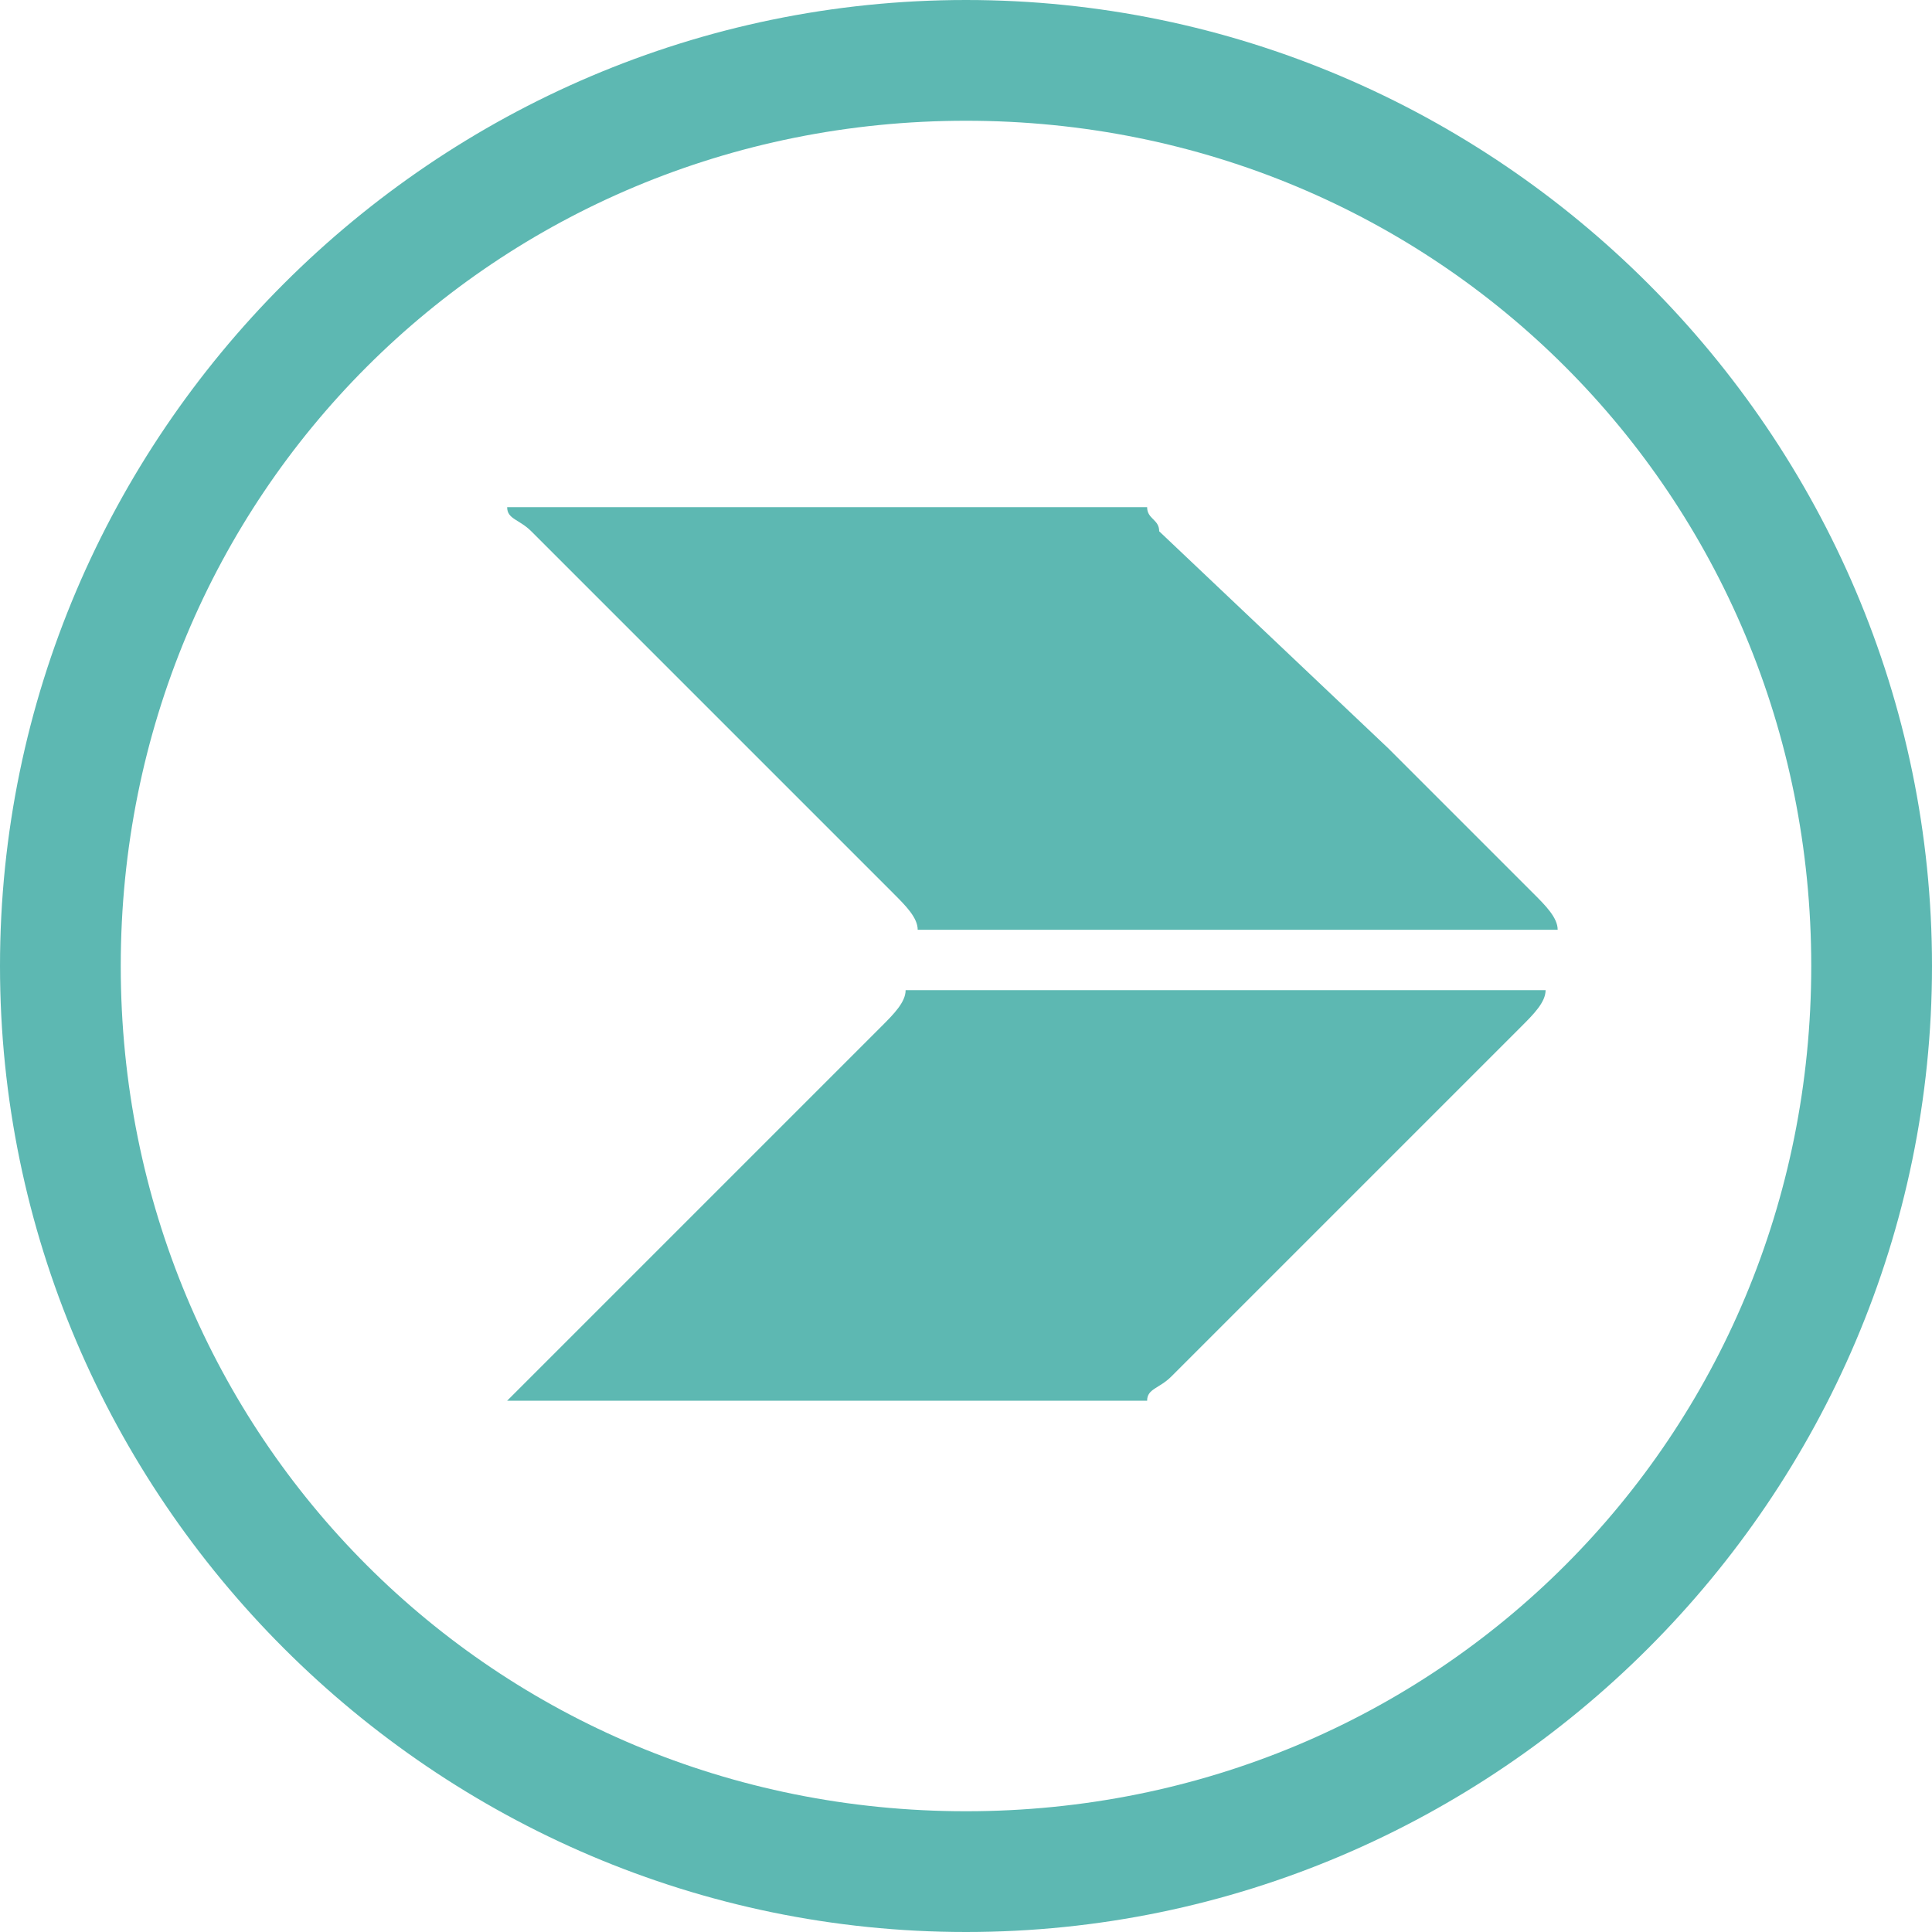
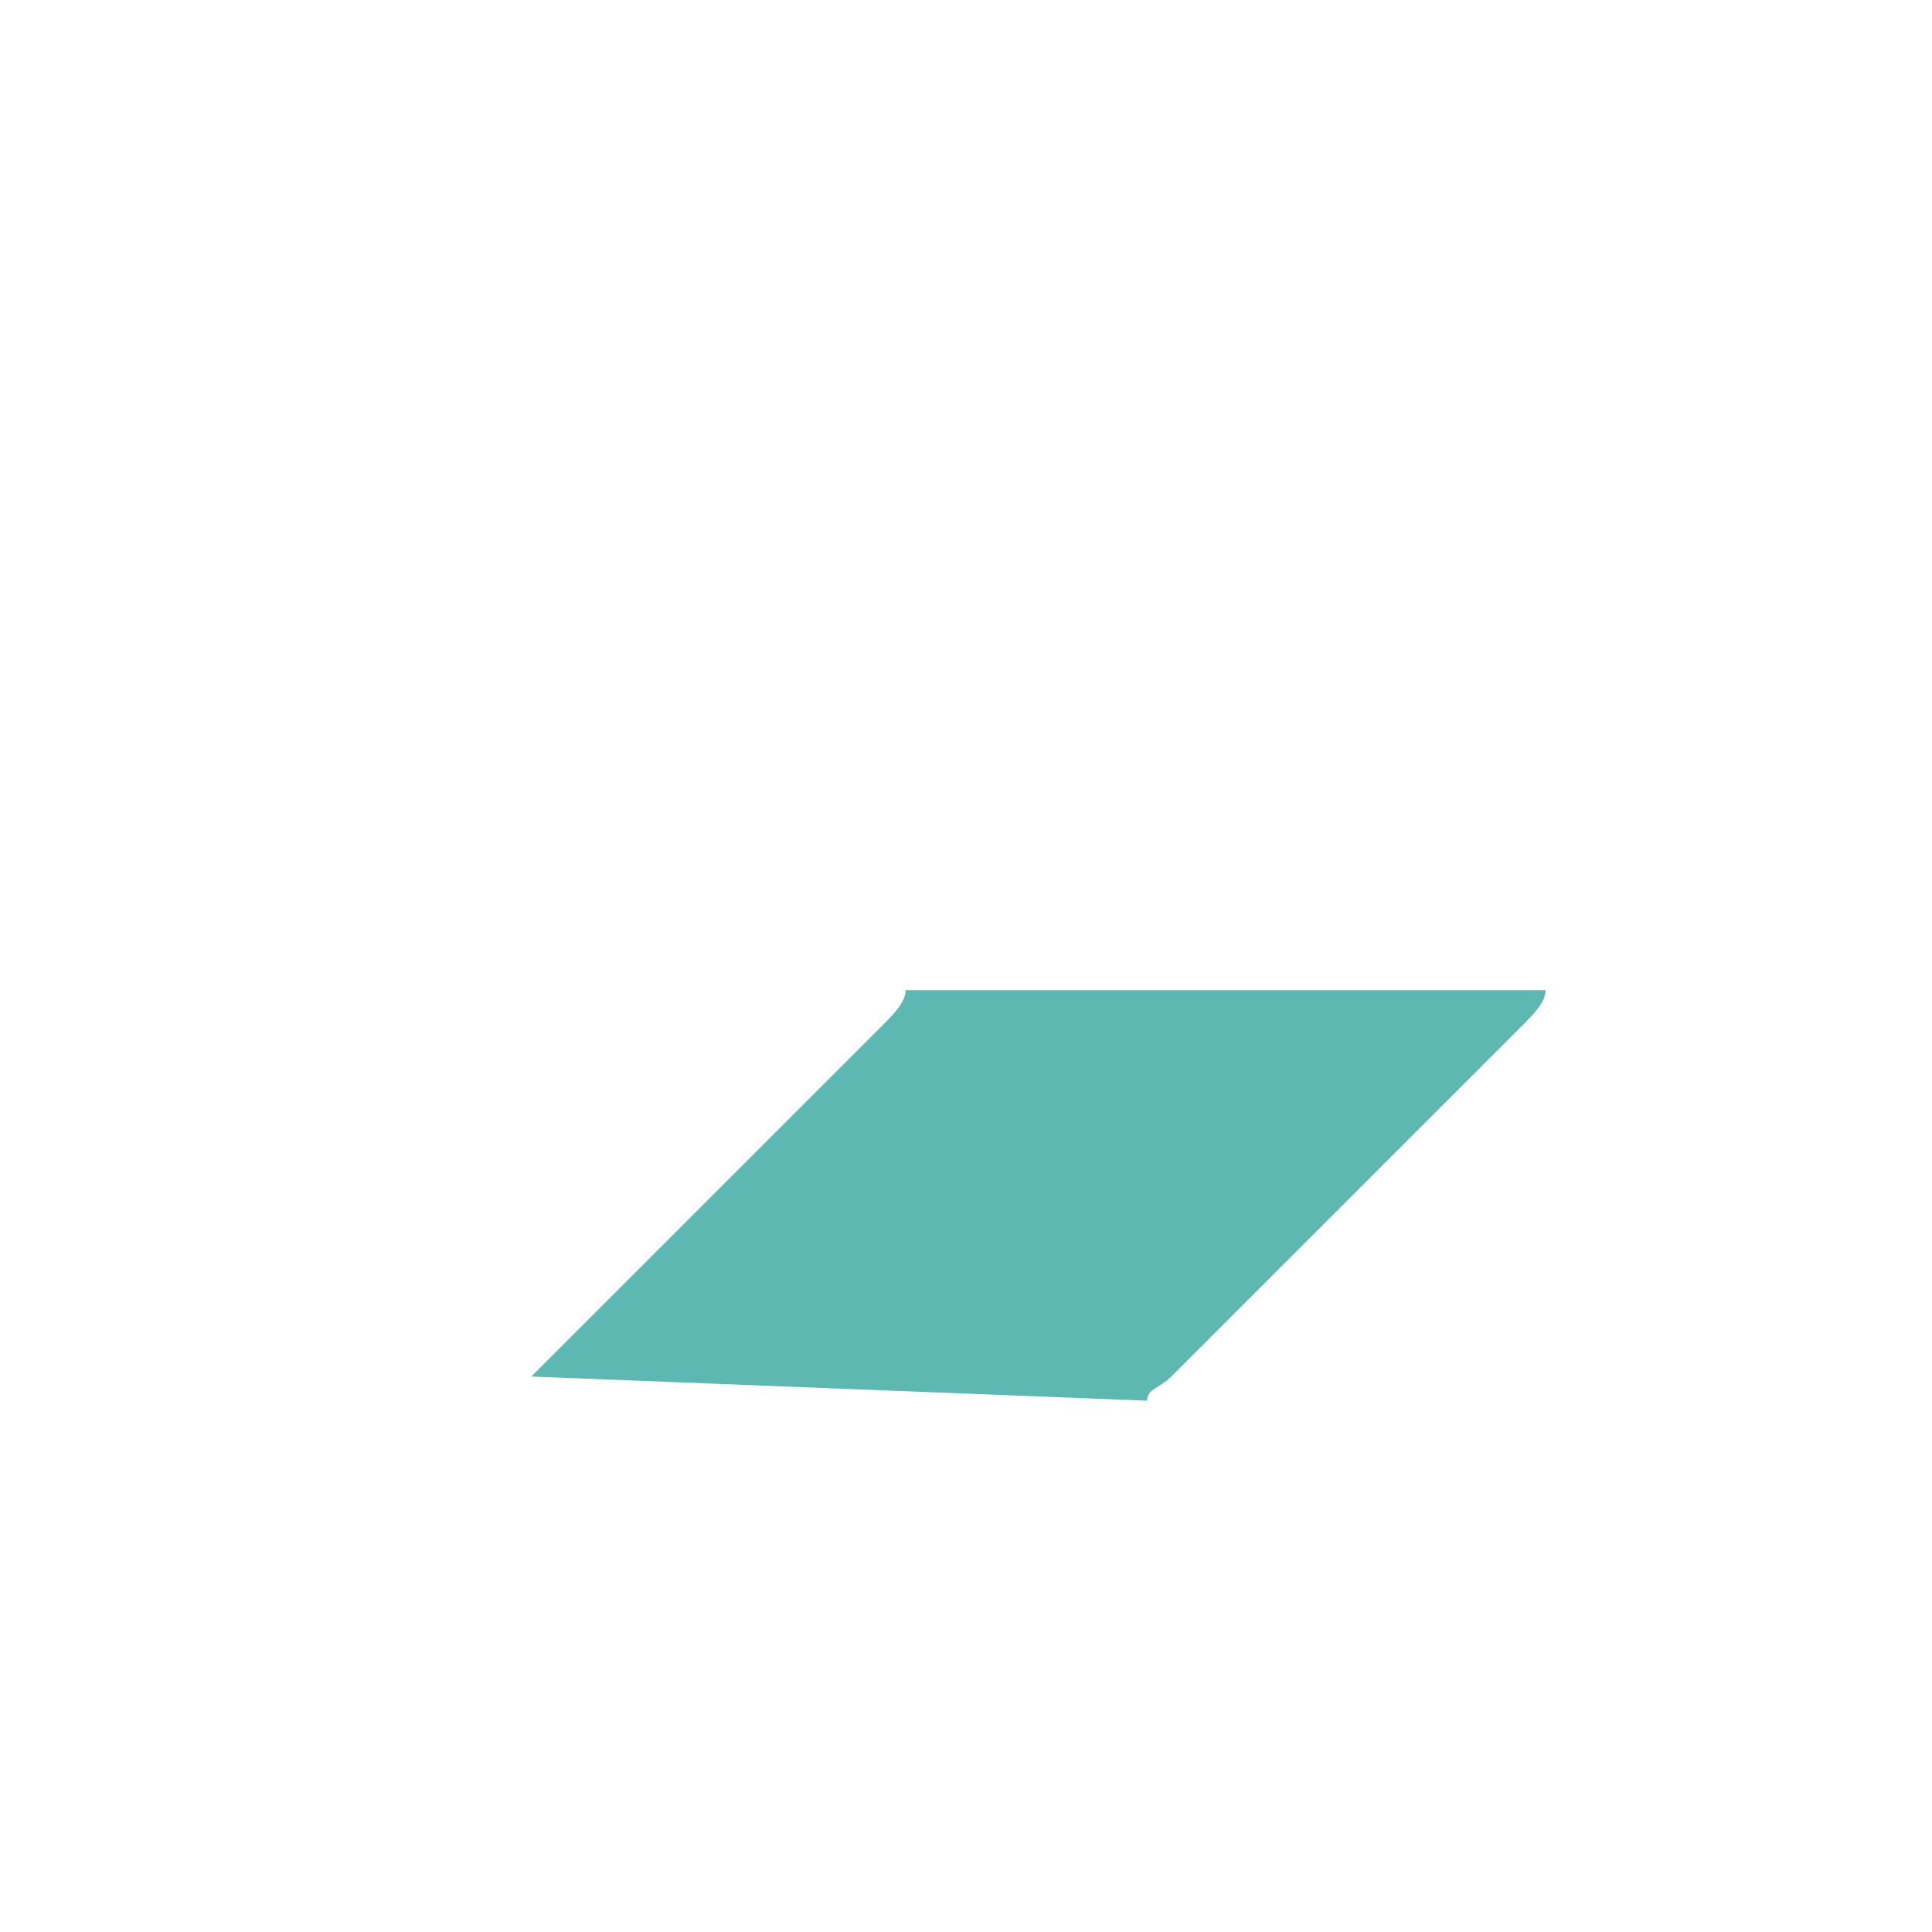
<svg xmlns="http://www.w3.org/2000/svg" version="1.1" id="Layer_1" x="0px" y="0px" width="16px" height="16px" viewBox="0 0 16 16" enable-background="new 0 0 16 16" xml:space="preserve">
  <g>
    <g>
-       <path fill="#5DB8B2" d="M8,1c3.9,0,7,3.1,7,7s-3.1,7-7,7s-7-3.1-7-7S4.1,1,8,1 M8,0C3.6,0,0,3.6,0,8s3.6,8,8,8s8-3.6,8-8    C16,3.6,12.4,0,8,0L8,0z" />
-     </g>
+       </g>
    <g>
-       <path fill="#5DB8B2" d="M7.4,7.4L7.4,7.4L7.4,7.4c0.1,0.1,0.2,0.2,0.2,0.3l5.3,0c0-0.1-0.1-0.2-0.2-0.3l0,0L12,6.7l0,0l-0.4-0.4    l-0.1-0.1L9.6,4.4C9.6,4.3,9.5,4.3,9.5,4.2l-5.3,0c0,0.1,0.1,0.1,0.2,0.2c0,0,0,0,0,0l1.8,1.8l0.1,0.1l0.3,0.3c0,0,0,0,0,0    L7.4,7.4z" />
-       <path fill="#5DB8B2" d="M9.5,11.6c0-0.1,0.1-0.1,0.2-0.2l0.4-0.4l0,0l0.4-0.4l0.4-0.4l0.1-0.1l1.6-1.6c0.1-0.1,0.2-0.2,0.2-0.3    l-5.3,0c0,0.1-0.1,0.2-0.2,0.3L5.8,10l0,0l-0.1,0.1l-1.3,1.3c-0.1,0.1-0.1,0.1-0.2,0.2L9.5,11.6z" />
+       <path fill="#5DB8B2" d="M9.5,11.6c0-0.1,0.1-0.1,0.2-0.2l0.4-0.4l0,0l0.4-0.4l0.4-0.4l0.1-0.1l1.6-1.6c0.1-0.1,0.2-0.2,0.2-0.3    l-5.3,0c0,0.1-0.1,0.2-0.2,0.3L5.8,10l0,0l-0.1,0.1l-1.3,1.3L9.5,11.6z" />
    </g>
  </g>
</svg>